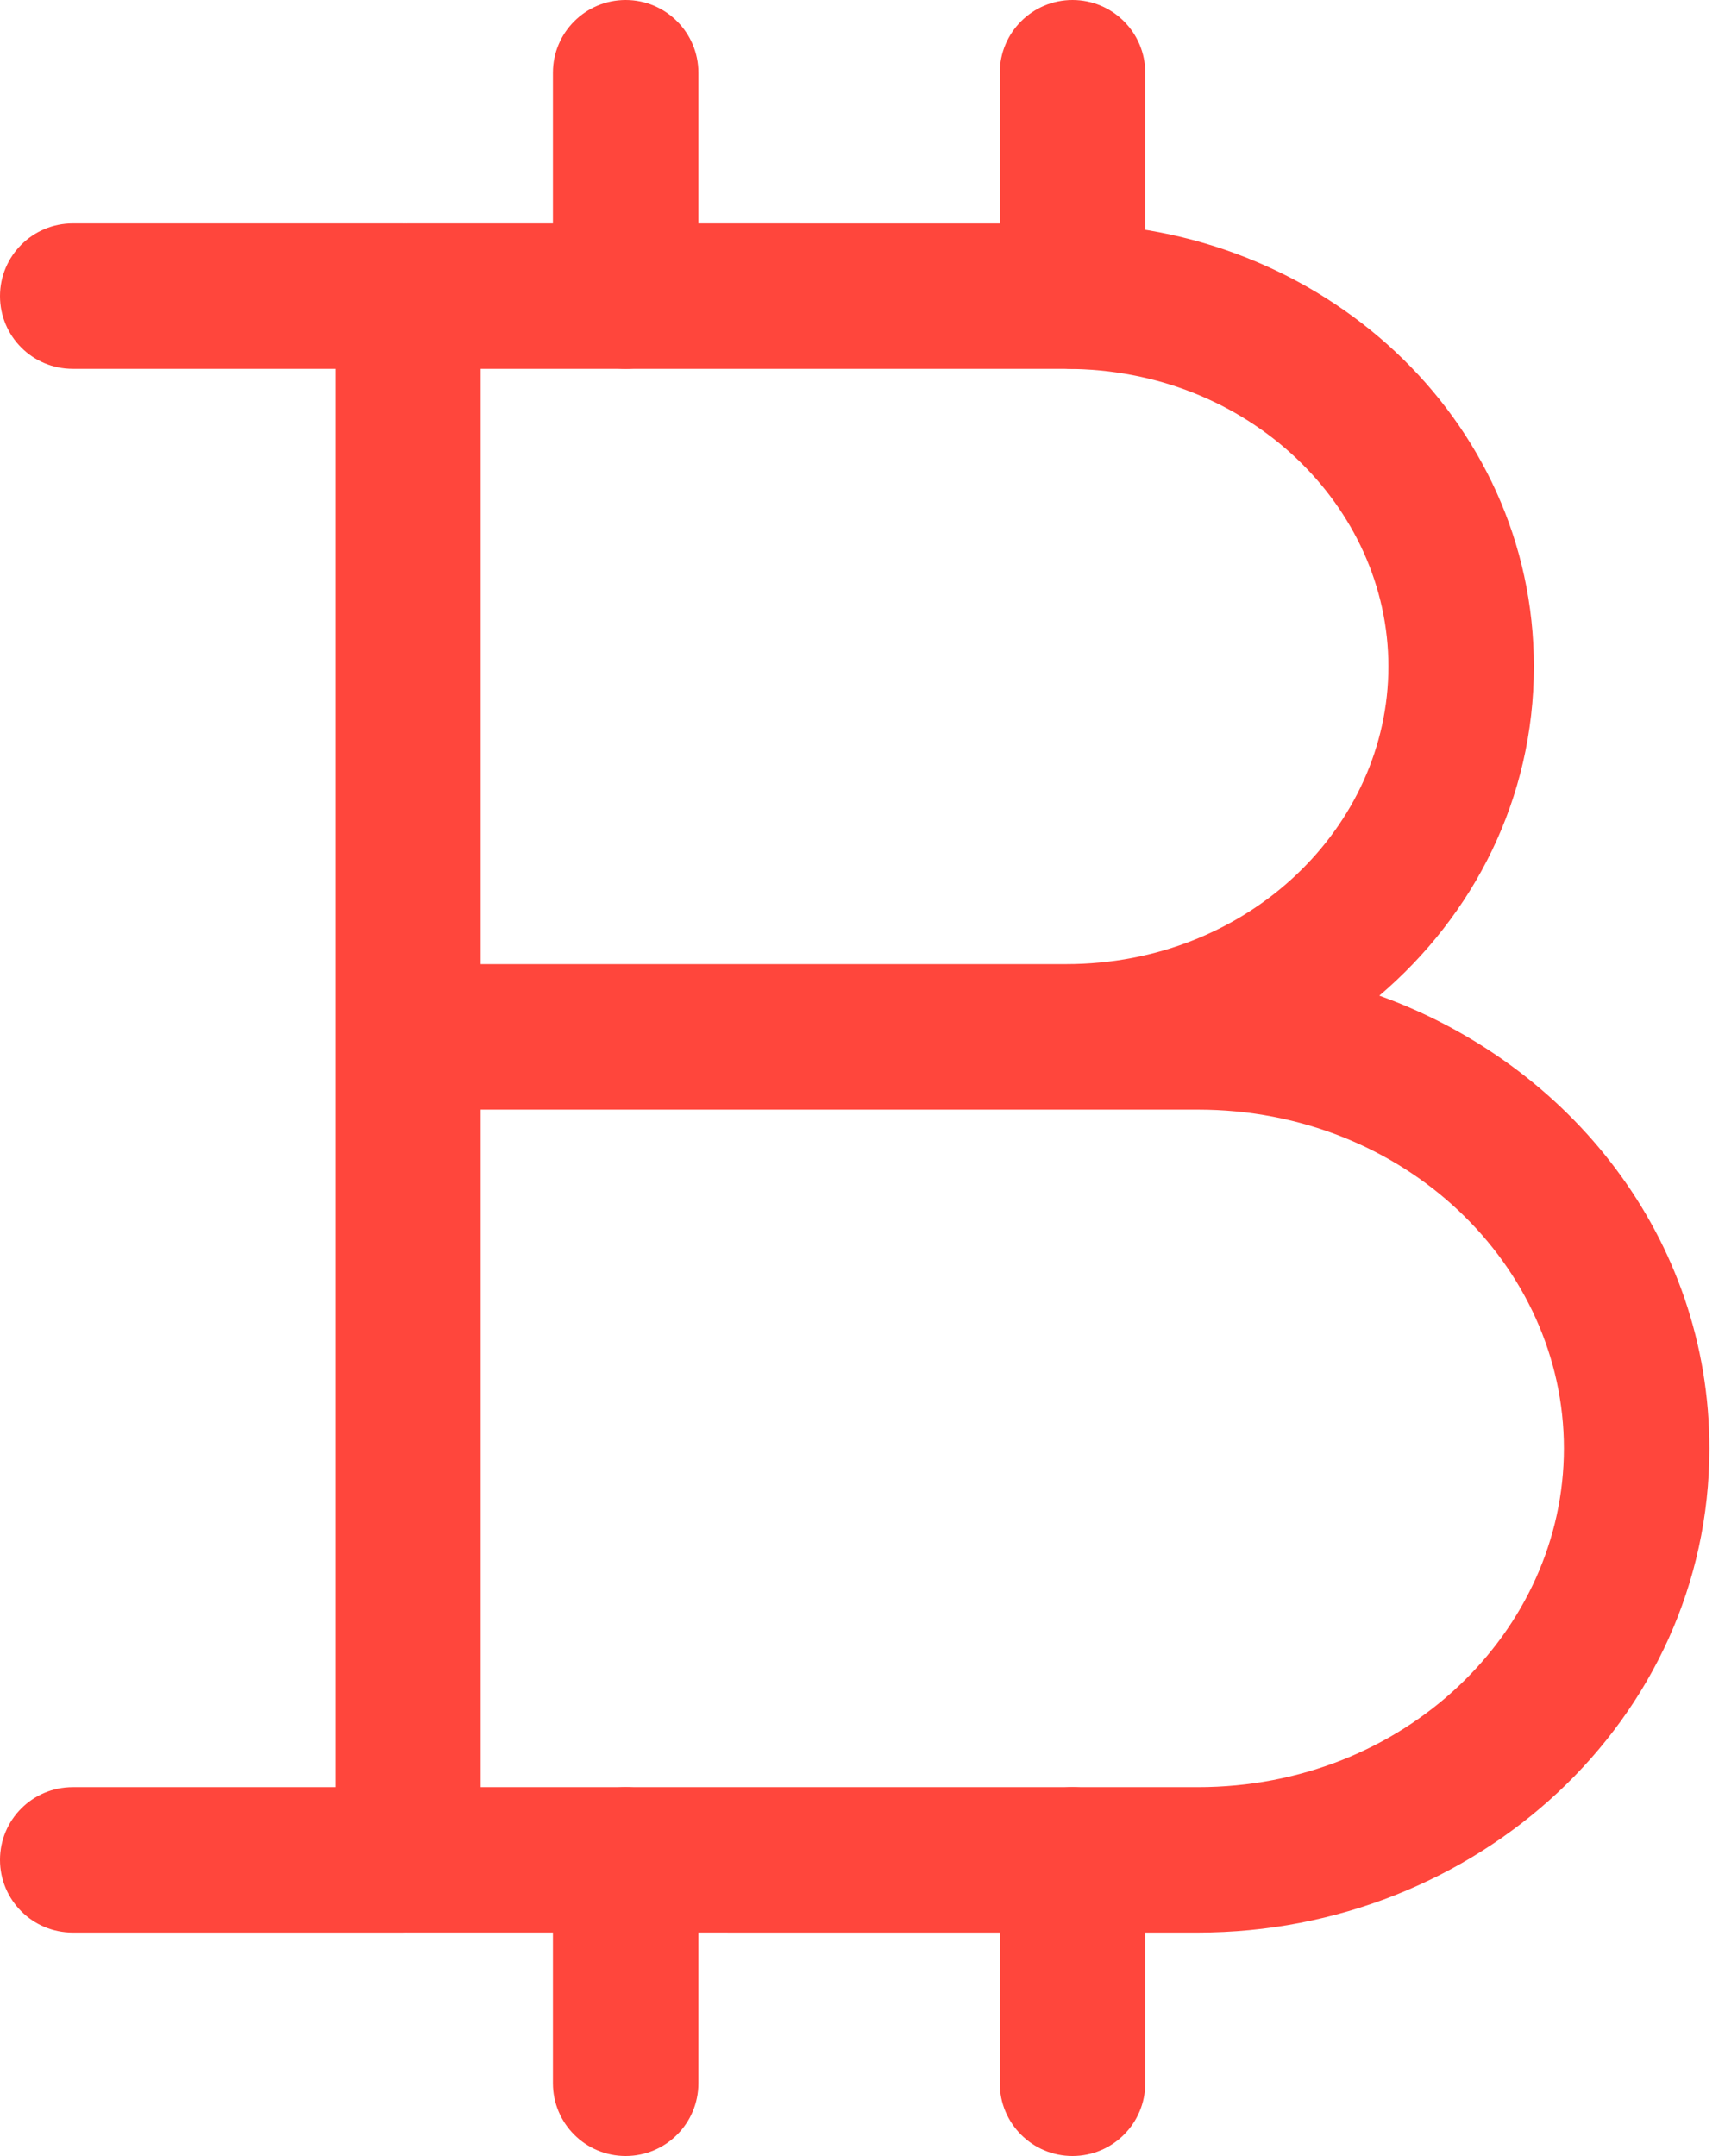
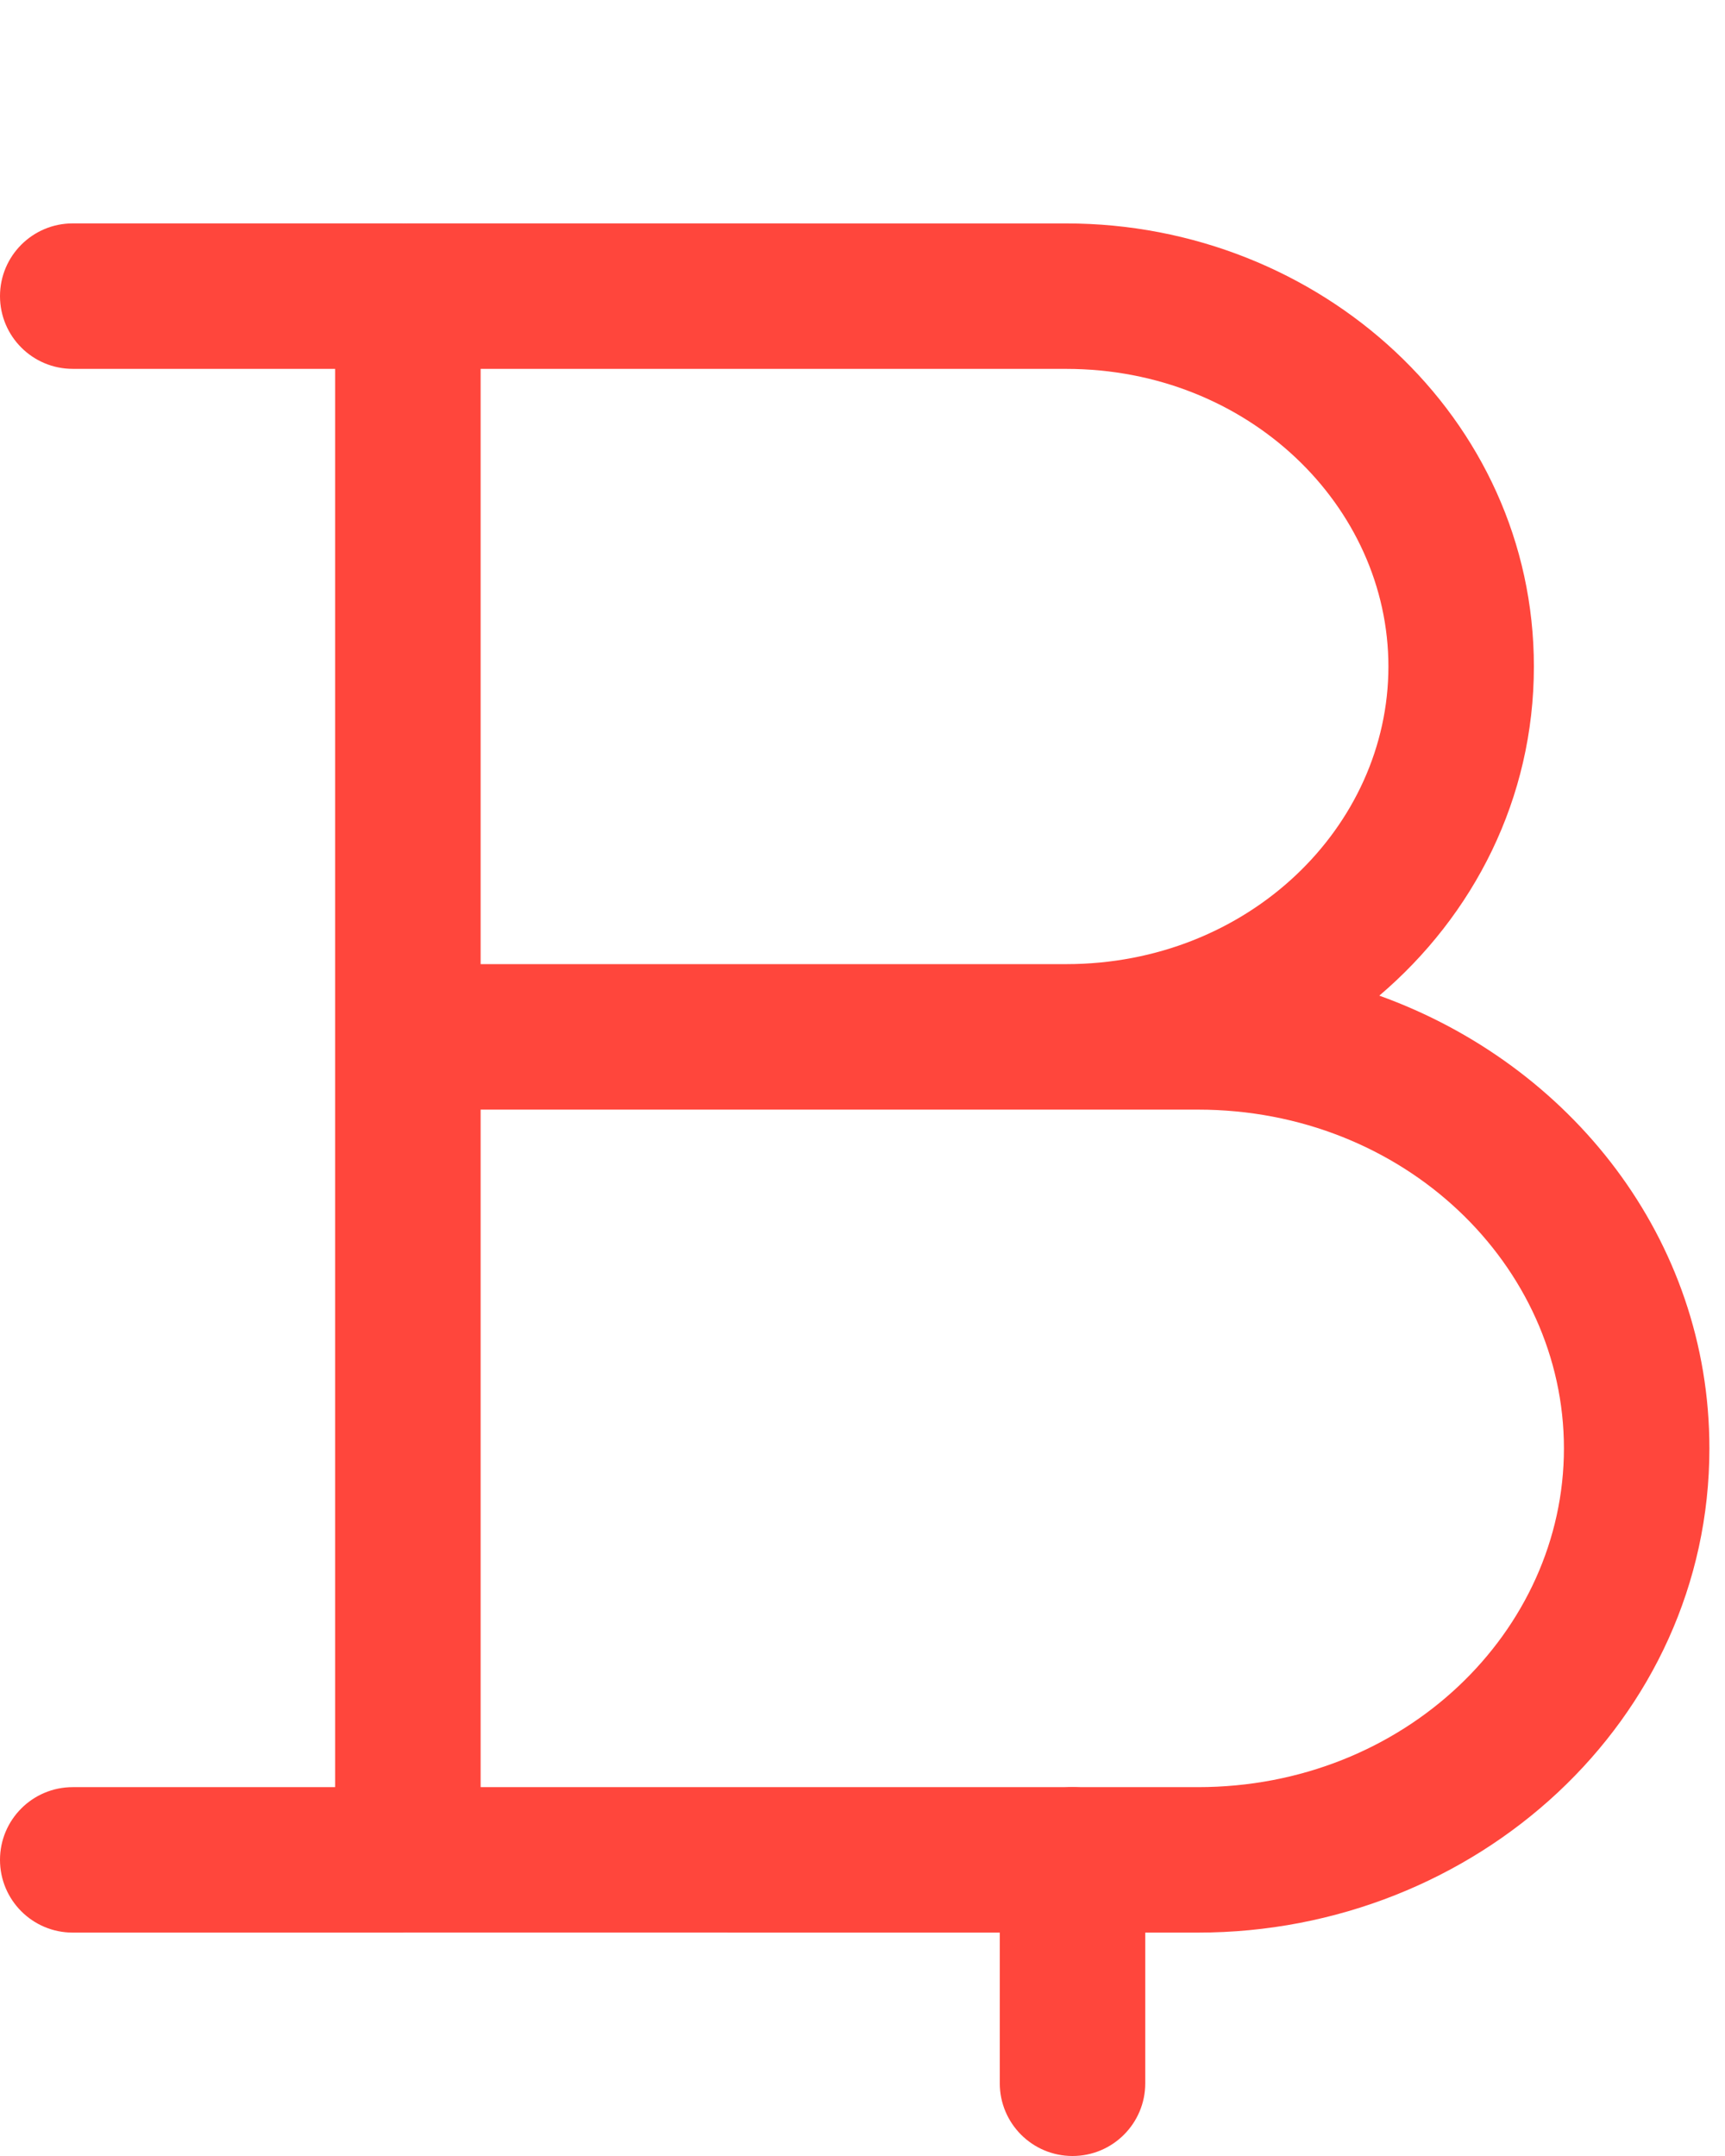
<svg xmlns="http://www.w3.org/2000/svg" width="48" height="60" viewBox="0 0 48 60" fill="none">
  <path fill-rule="evenodd" clip-rule="evenodd" d="M9.918 6.81C10.298 6.43 10.813 6.217 11.35 6.217L29.668 6.218C29.668 6.218 29.668 6.218 29.668 6.218C36.731 6.218 42.682 11.618 42.682 18.549C42.682 22.225 41.008 25.47 38.381 27.708C43.7 29.622 47.566 34.474 47.566 40.307C47.566 47.87 41.069 53.783 33.331 53.783L11.349 53.782C10.232 53.782 9.325 52.876 9.325 51.758V8.241C9.325 7.704 9.539 7.189 9.918 6.81ZM29.668 26.831C34.744 26.831 38.634 23.003 38.634 18.549C38.634 14.095 34.744 10.266 29.668 10.266L13.374 10.265V26.831H29.668ZM13.374 30.88V49.734L33.331 49.735C33.331 49.735 33.331 49.735 33.331 49.735C39.082 49.735 43.518 45.394 43.518 40.307C43.518 35.221 39.082 30.88 33.331 30.88H13.374Z" fill="#FF463C" />
-   <path fill-rule="evenodd" clip-rule="evenodd" d="M17.41 0C18.528 0 19.434 0.906 19.434 2.024V8.241C19.434 9.359 18.528 10.265 17.41 10.265C16.292 10.265 15.386 9.359 15.386 8.241V2.024C15.386 0.906 16.292 0 17.41 0Z" fill="#FF463C" />
-   <path fill-rule="evenodd" clip-rule="evenodd" d="M29.844 0C30.962 0 31.868 0.906 31.868 2.024V8.241C31.868 9.359 30.962 10.265 29.844 10.265C28.726 10.265 27.82 9.359 27.82 8.241V2.024C27.82 0.906 28.726 0 29.844 0Z" fill="#FF463C" />
-   <path fill-rule="evenodd" clip-rule="evenodd" d="M17.41 49.735C18.528 49.735 19.434 50.641 19.434 51.759V57.976C19.434 59.094 18.528 60 17.41 60C16.292 60 15.386 59.094 15.386 57.976V51.759C15.386 50.641 16.292 49.735 17.41 49.735Z" fill="#FF463C" />
  <path fill-rule="evenodd" clip-rule="evenodd" d="M29.844 49.735C30.962 49.735 31.868 50.641 31.868 51.759V57.976C31.868 59.094 30.962 60 29.844 60C28.726 60 27.82 59.094 27.82 57.976V51.759C27.82 50.641 28.726 49.735 29.844 49.735Z" fill="#FF463C" />
  <path fill-rule="evenodd" clip-rule="evenodd" d="M0 8.241C0 7.123 0.906 6.217 2.024 6.217H11.193C12.311 6.217 13.217 7.123 13.217 8.241C13.217 9.359 12.311 10.265 11.193 10.265H2.024C0.906 10.265 0 9.359 0 8.241Z" fill="#FF463C" />
  <path fill-rule="evenodd" clip-rule="evenodd" d="M0 51.759C0 50.641 0.906 49.735 2.024 49.735H11.193C12.311 49.735 13.217 50.641 13.217 51.759C13.217 52.877 12.311 53.783 11.193 53.783H2.024C0.906 53.783 0 52.877 0 51.759Z" fill="#FF463C" />
</svg>